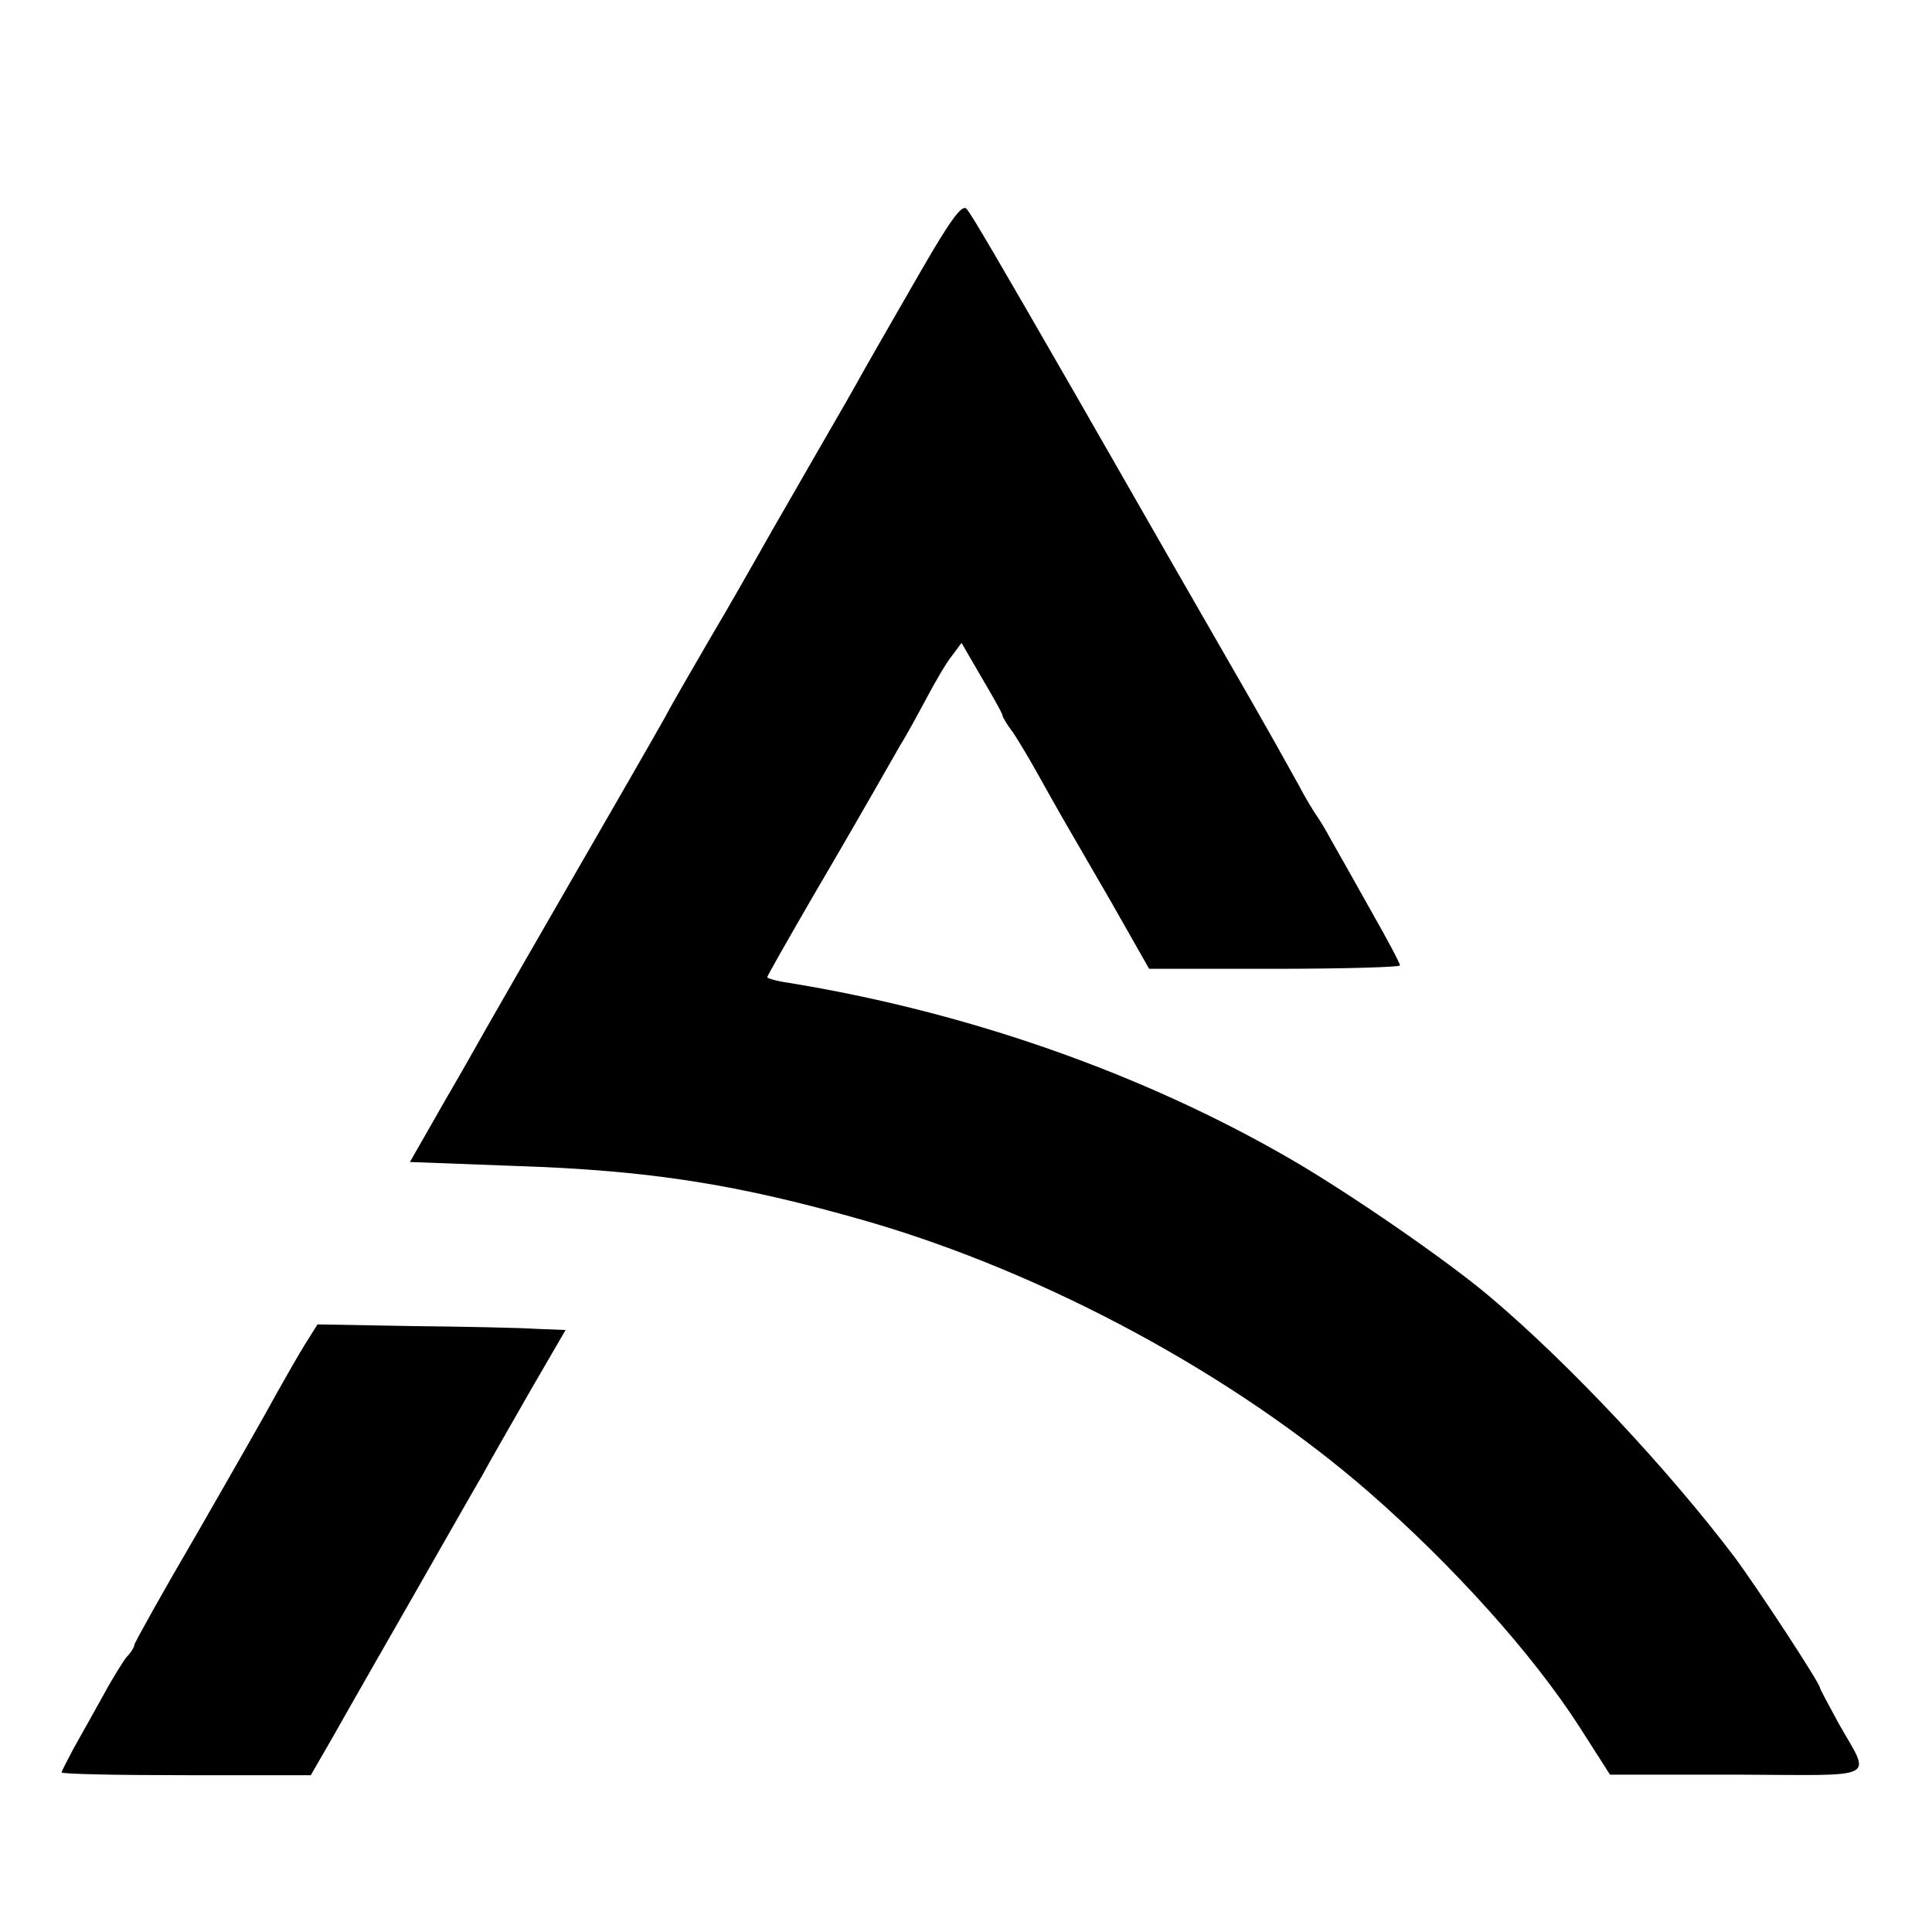
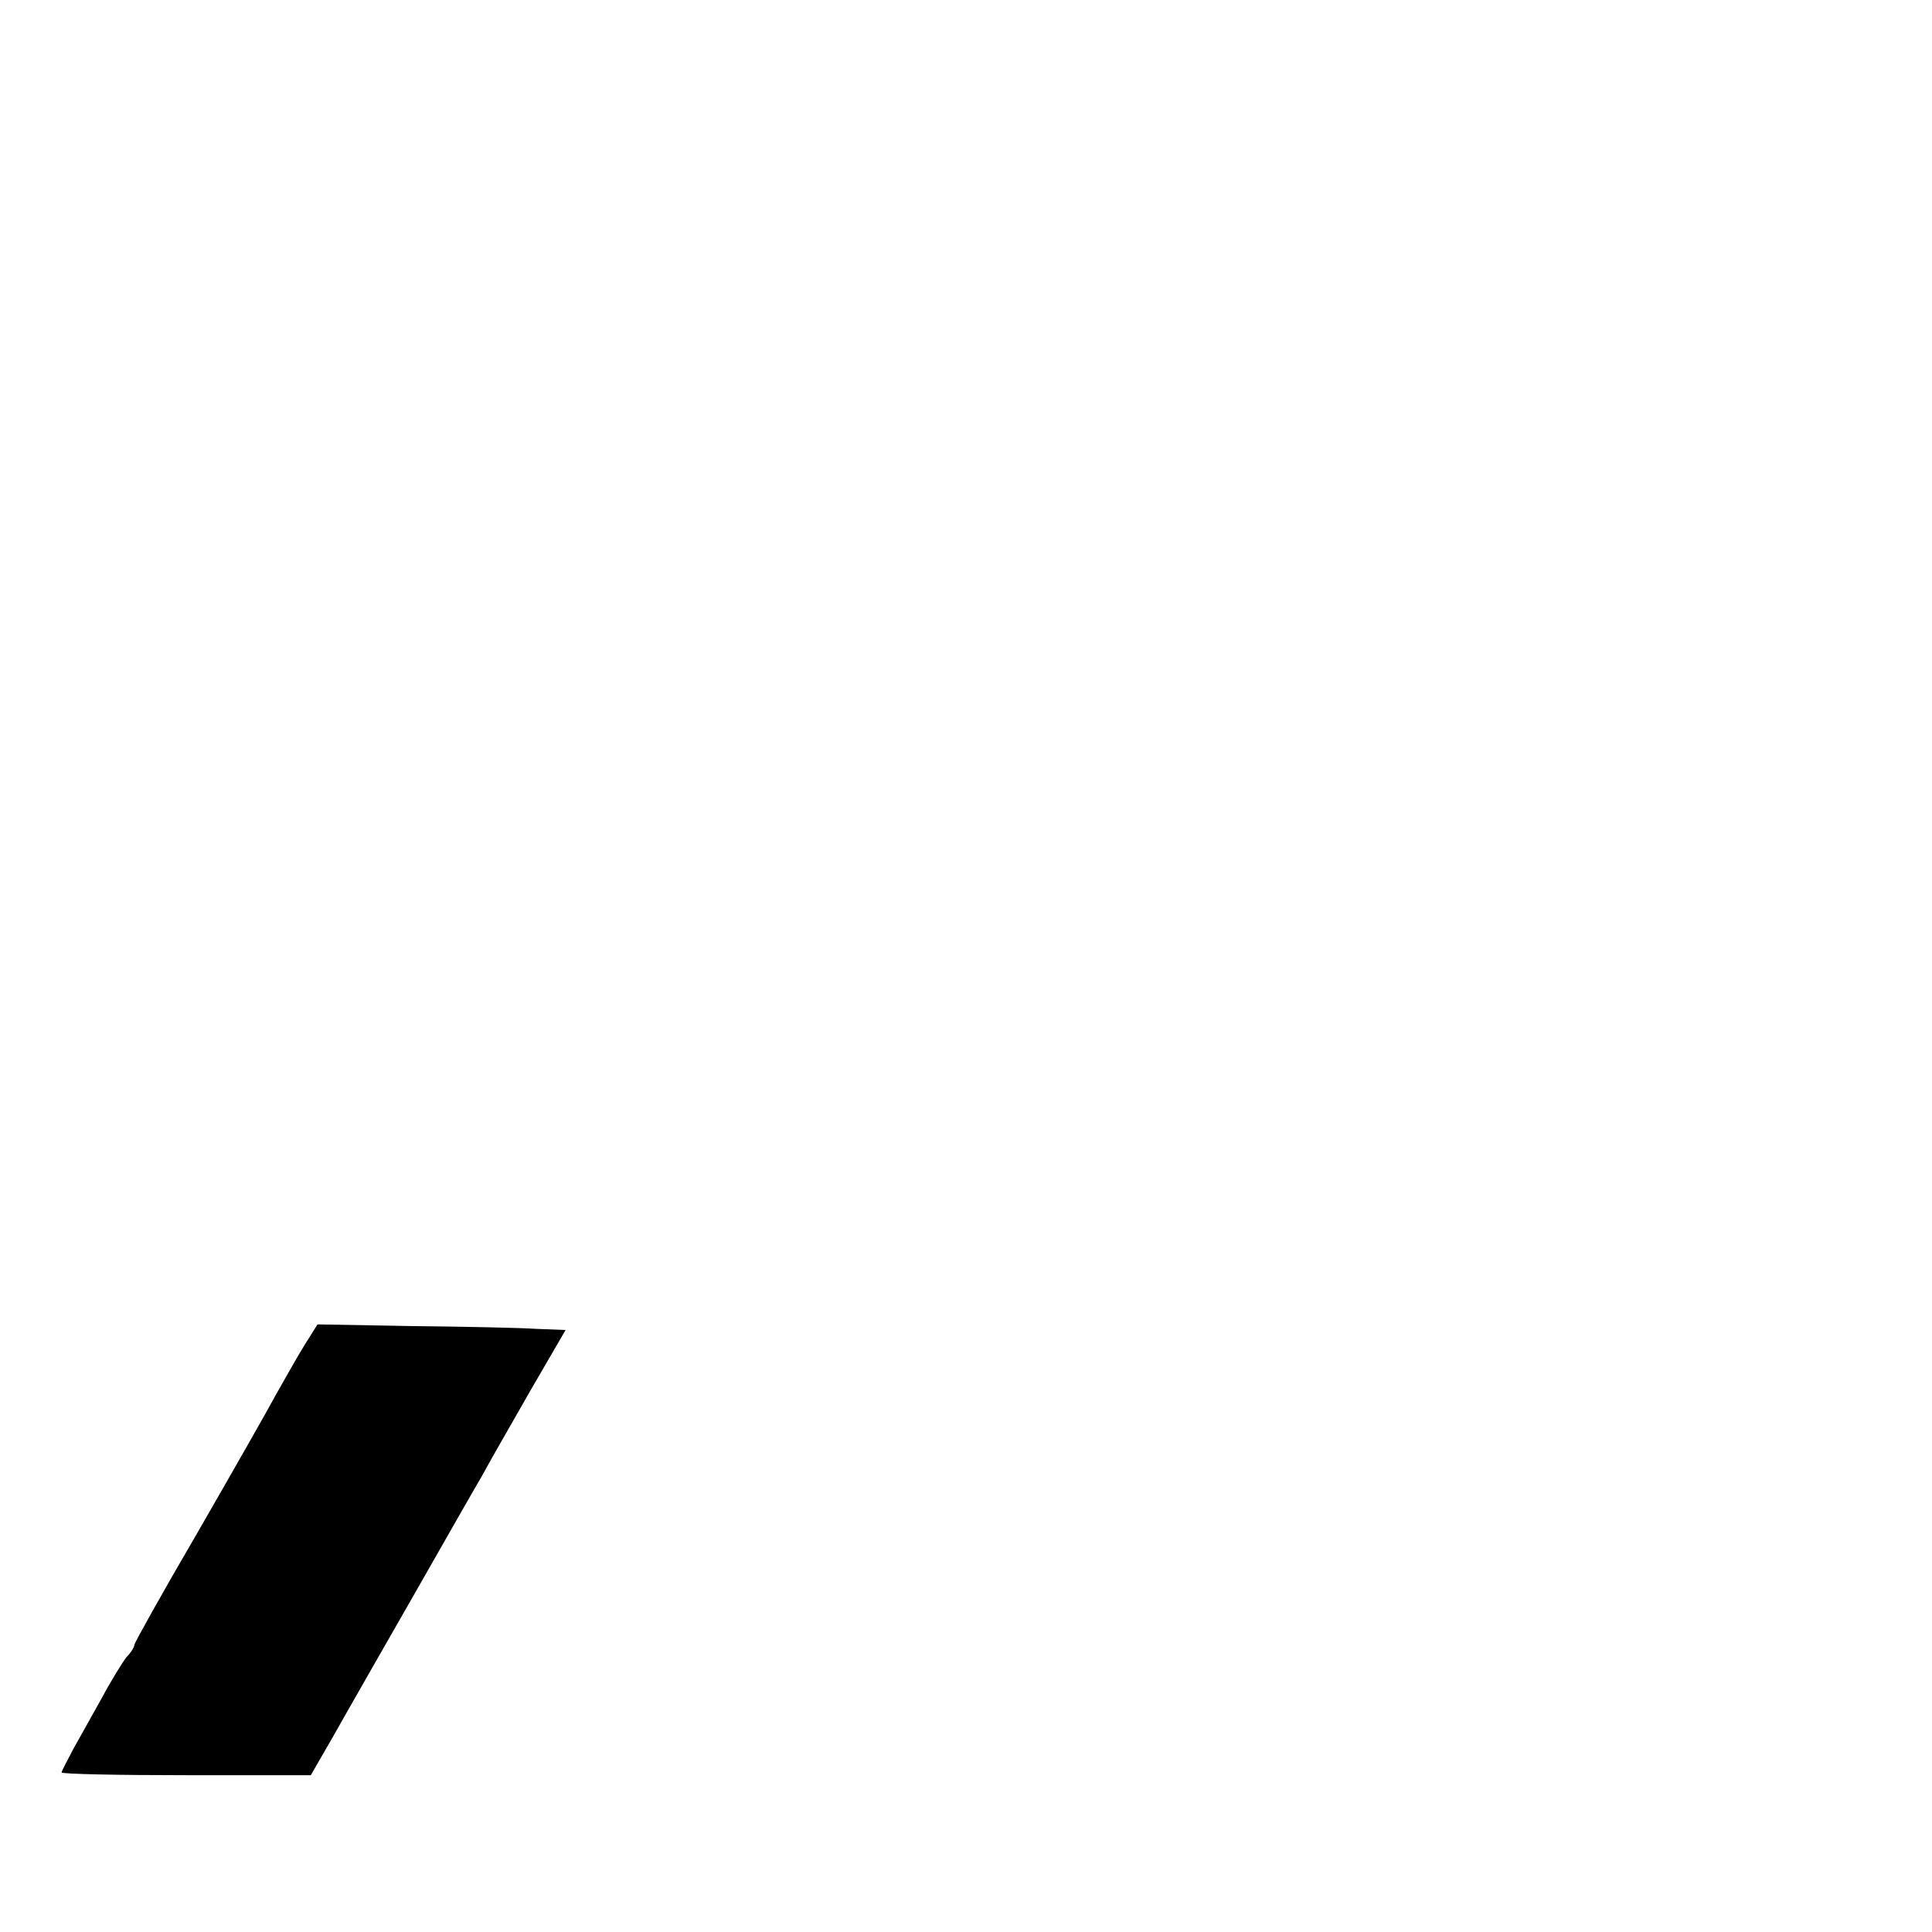
<svg xmlns="http://www.w3.org/2000/svg" version="1.0" width="345pt" height="345pt" viewBox="0 0 345 345" preserveAspectRatio="xMidYMid meet">
  <g transform="translate(0,345) scale(0.1,-0.1)" fill="#000000" stroke="none">
-     <path d="M1645 2967 c-38 -66 -84 -146 -101 -176 -17 -31 -48 -85 -69 -121 -21 -36 -63 -110 -95 -165 -31 -55 -81 -143 -112 -195 -30 -52 -67 -115 -80 -140 -14 -25 -41 -72 -60 -105 -165 -286 -269 -467 -290 -505 -14 -25 -44 -76 -66 -115 l-40 -70 187 -7 c244 -8 400 -33 630 -99 320 -93 656 -275 896 -484 151 -132 292 -289 375 -418 l55 -86 227 0 c259 -1 239 -11 181 92 -18 33 -33 61 -33 63 0 8 -112 179 -153 234 -119 157 -294 344 -436 464 -78 66 -251 185 -356 246 -264 153 -577 263 -897 315 -21 3 -38 8 -38 10 0 2 38 69 85 150 47 80 96 165 109 188 13 23 33 58 44 77 12 19 33 58 48 86 15 28 34 61 44 73 l17 23 36 -62 c20 -34 37 -64 37 -67 0 -3 8 -17 19 -31 10 -15 29 -47 43 -72 14 -25 34 -61 45 -80 11 -19 51 -88 88 -152 l67 -118 224 0 c123 0 224 3 224 6 0 4 -23 47 -52 98 -28 50 -60 107 -71 126 -10 19 -23 40 -27 45 -4 6 -19 30 -32 55 -58 105 -89 158 -231 405 -82 143 -158 276 -169 295 -137 238 -183 317 -192 327 -8 9 -29 -20 -81 -110z" />
    <path d="M545 1050 c-12 -19 -35 -60 -52 -90 -16 -30 -80 -142 -141 -248 -62 -106 -112 -196 -112 -199 0 -4 -6 -14 -14 -22 -7 -9 -27 -41 -43 -71 -17 -30 -40 -72 -52 -93 -11 -21 -21 -40 -21 -42 0 -3 100 -5 223 -5 l222 0 19 33 c10 17 30 52 44 77 14 25 68 119 120 210 52 91 107 188 123 215 15 28 55 97 88 155 l61 105 -52 2 c-29 2 -129 4 -222 5 l-169 3 -22 -35z" />
  </g>
</svg>